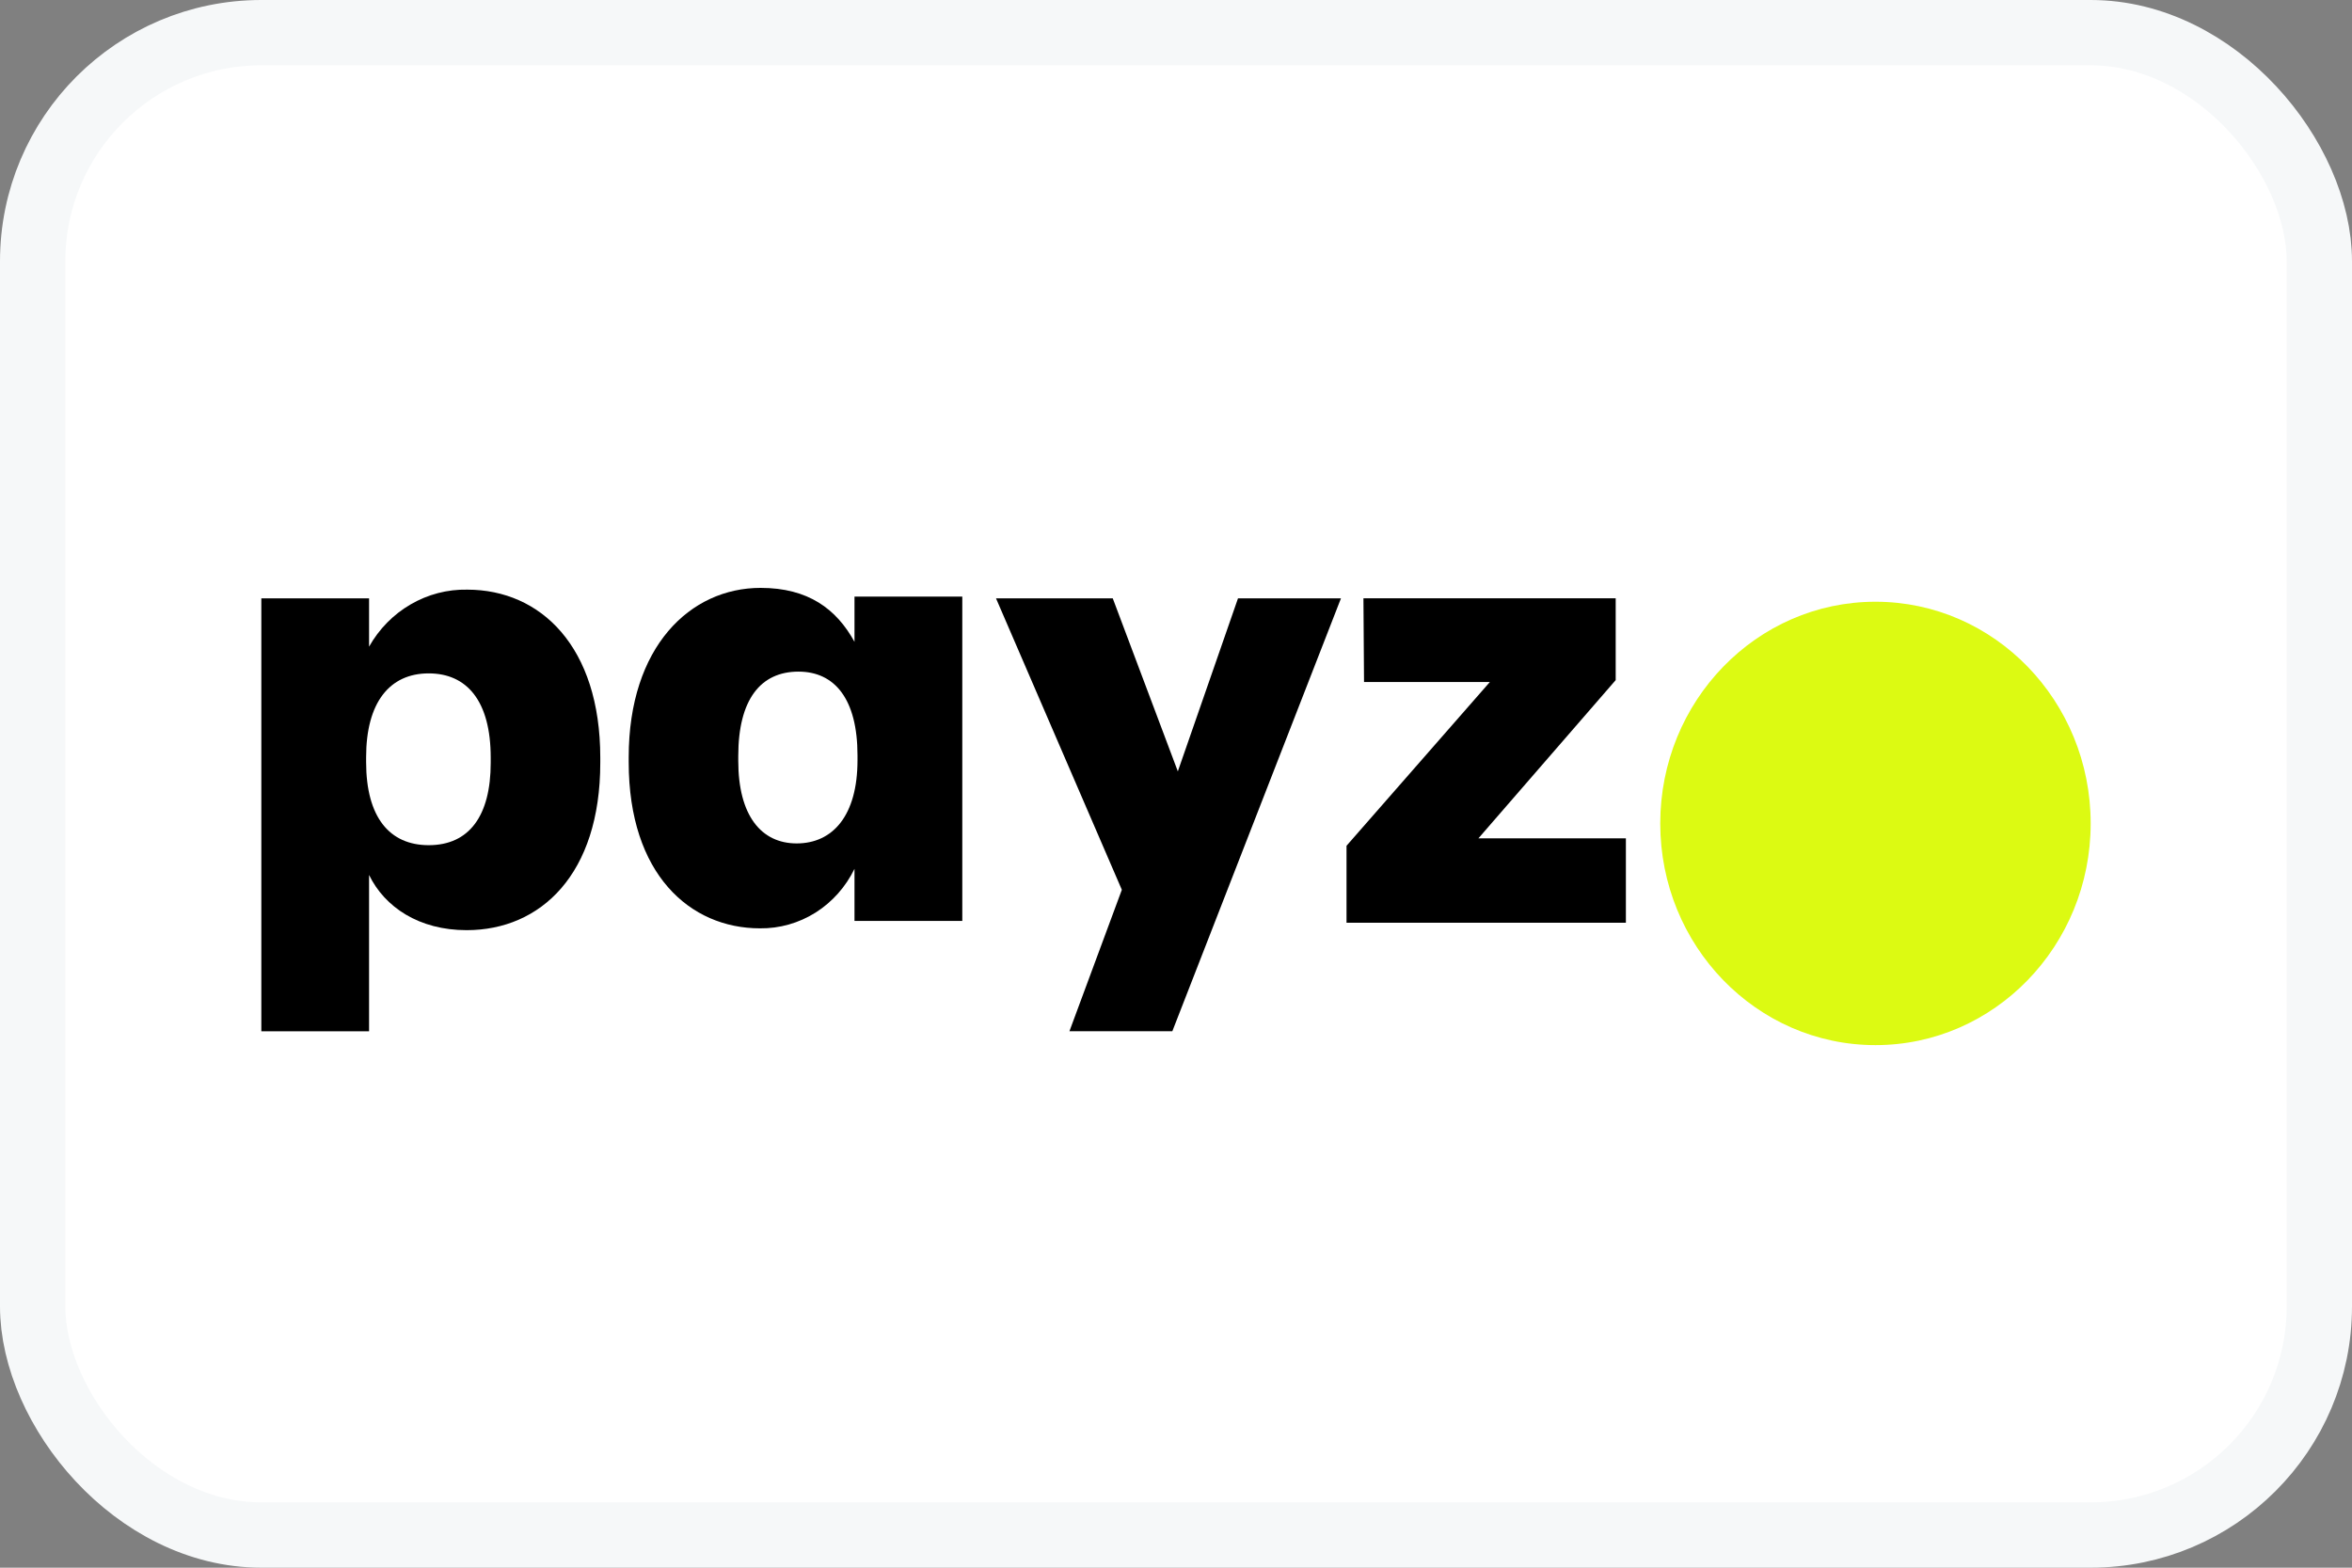
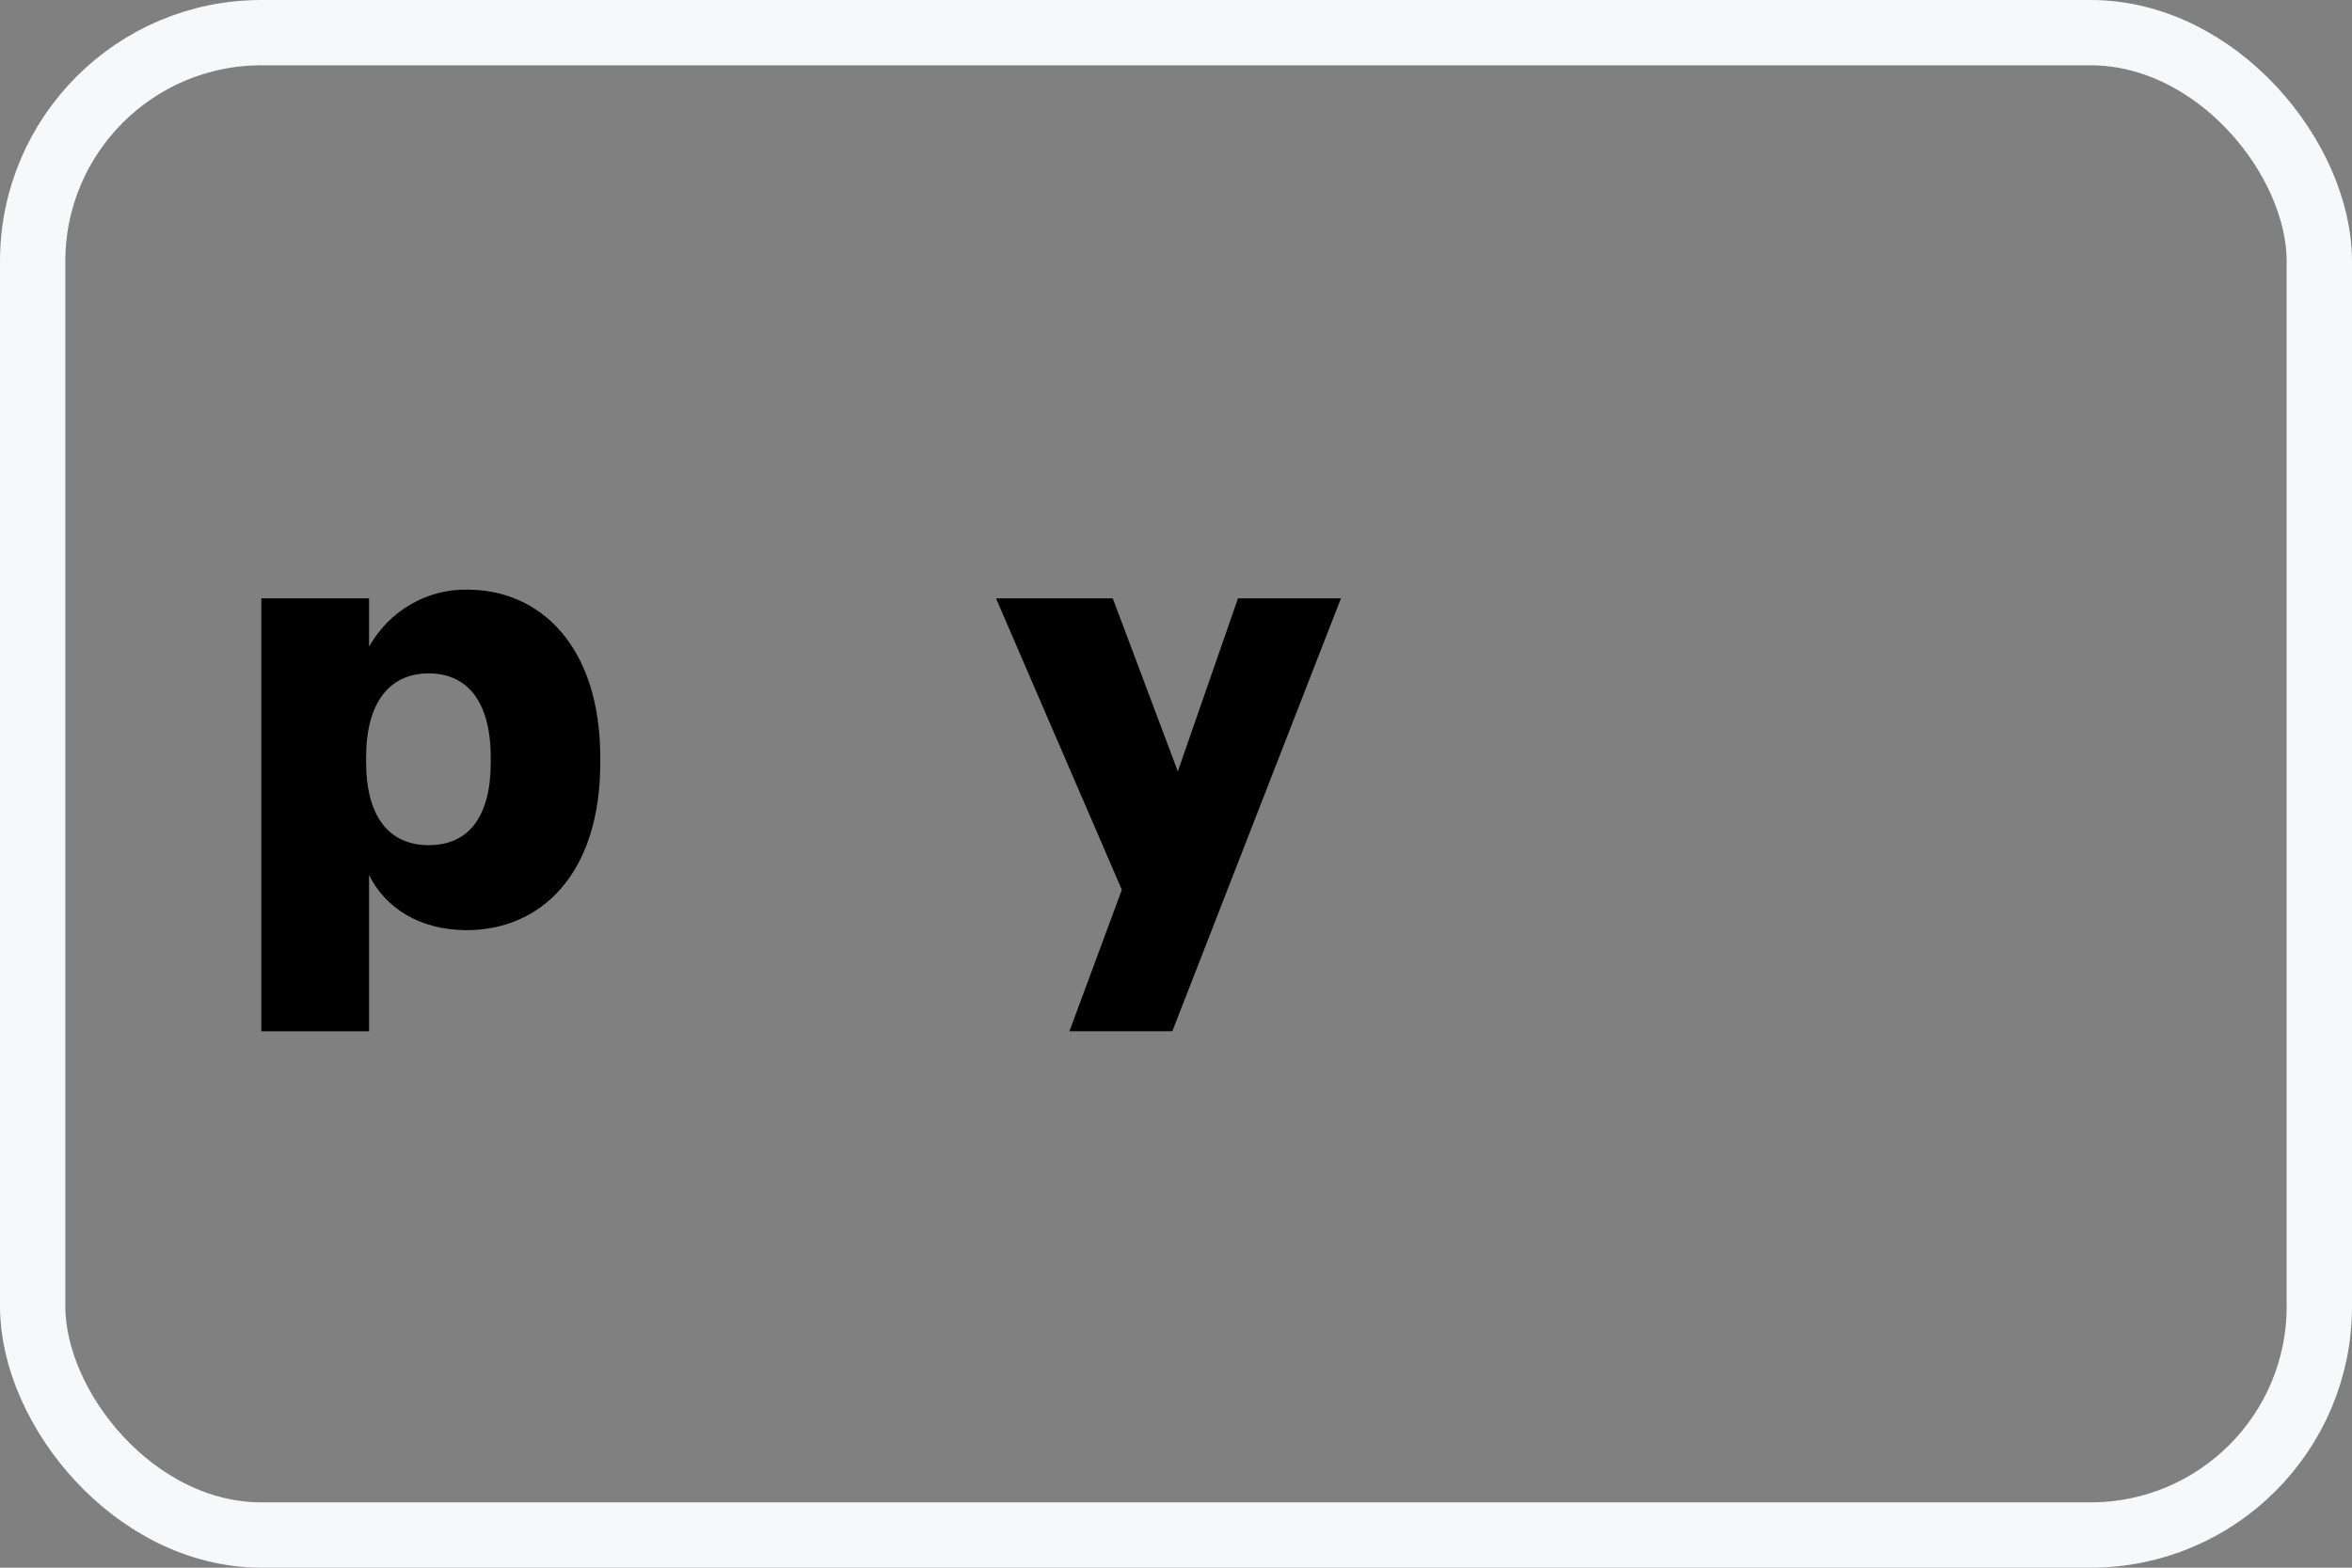
<svg xmlns="http://www.w3.org/2000/svg" width="36" height="24" viewBox="0 0 36 24" fill="none">
  <rect x="0" y="0" width="36" height="24" fill="#808080" stroke="none" />
-   <rect x="0.5" y="0.5" width="35" height="23" rx="3.5" fill="white" />
  <path d="M7.511 11.676V11.6C7.511 10.727 7.143 10.309 6.562 10.309C5.963 10.309 5.604 10.755 5.604 11.591V11.667C5.604 12.512 5.963 12.939 6.562 12.939C7.179 12.939 7.511 12.493 7.511 11.676ZM7.152 9.027C8.276 9.027 9.188 9.9 9.188 11.6V11.676C9.188 13.385 8.275 14.24 7.142 14.24C6.414 14.24 5.889 13.888 5.649 13.395V15.788H4V9.16H5.649V9.9C5.801 9.63 6.021 9.406 6.285 9.253C6.549 9.099 6.848 9.021 7.152 9.027Z" fill="black" />
-   <path d="M13.125 11.639V11.564C13.125 10.7 12.775 10.282 12.222 10.282C11.642 10.282 11.3 10.709 11.3 11.573V11.649C11.3 12.485 11.651 12.912 12.194 12.912C12.747 12.912 13.125 12.485 13.125 11.639M9.623 11.668V11.592C9.623 9.902 10.563 9 11.642 9C12.37 9 12.803 9.323 13.079 9.826V9.133H14.729V14.099H13.079V13.301C12.945 13.577 12.739 13.809 12.483 13.971C12.227 14.132 11.932 14.216 11.632 14.212C10.563 14.212 9.623 13.386 9.623 11.668Z" fill="black" />
  <path d="M18.028 11.809L18.949 9.16H20.525L17.944 15.787H16.369L17.171 13.622L15.245 9.16H17.032L18.028 11.809Z" fill="black" />
-   <path d="M20.61 14.126V12.948L22.804 10.441H20.878L20.869 9.159H24.73V10.412L22.629 12.834H24.886V14.126H20.61Z" fill="black" />
-   <ellipse cx="28.706" cy="12.606" rx="3.294" ry="3.394" fill="#DCFA12" />
  <rect x="0.5" y="0.5" width="35" height="23" rx="3.5" stroke="#F6F8F9" />
</svg>